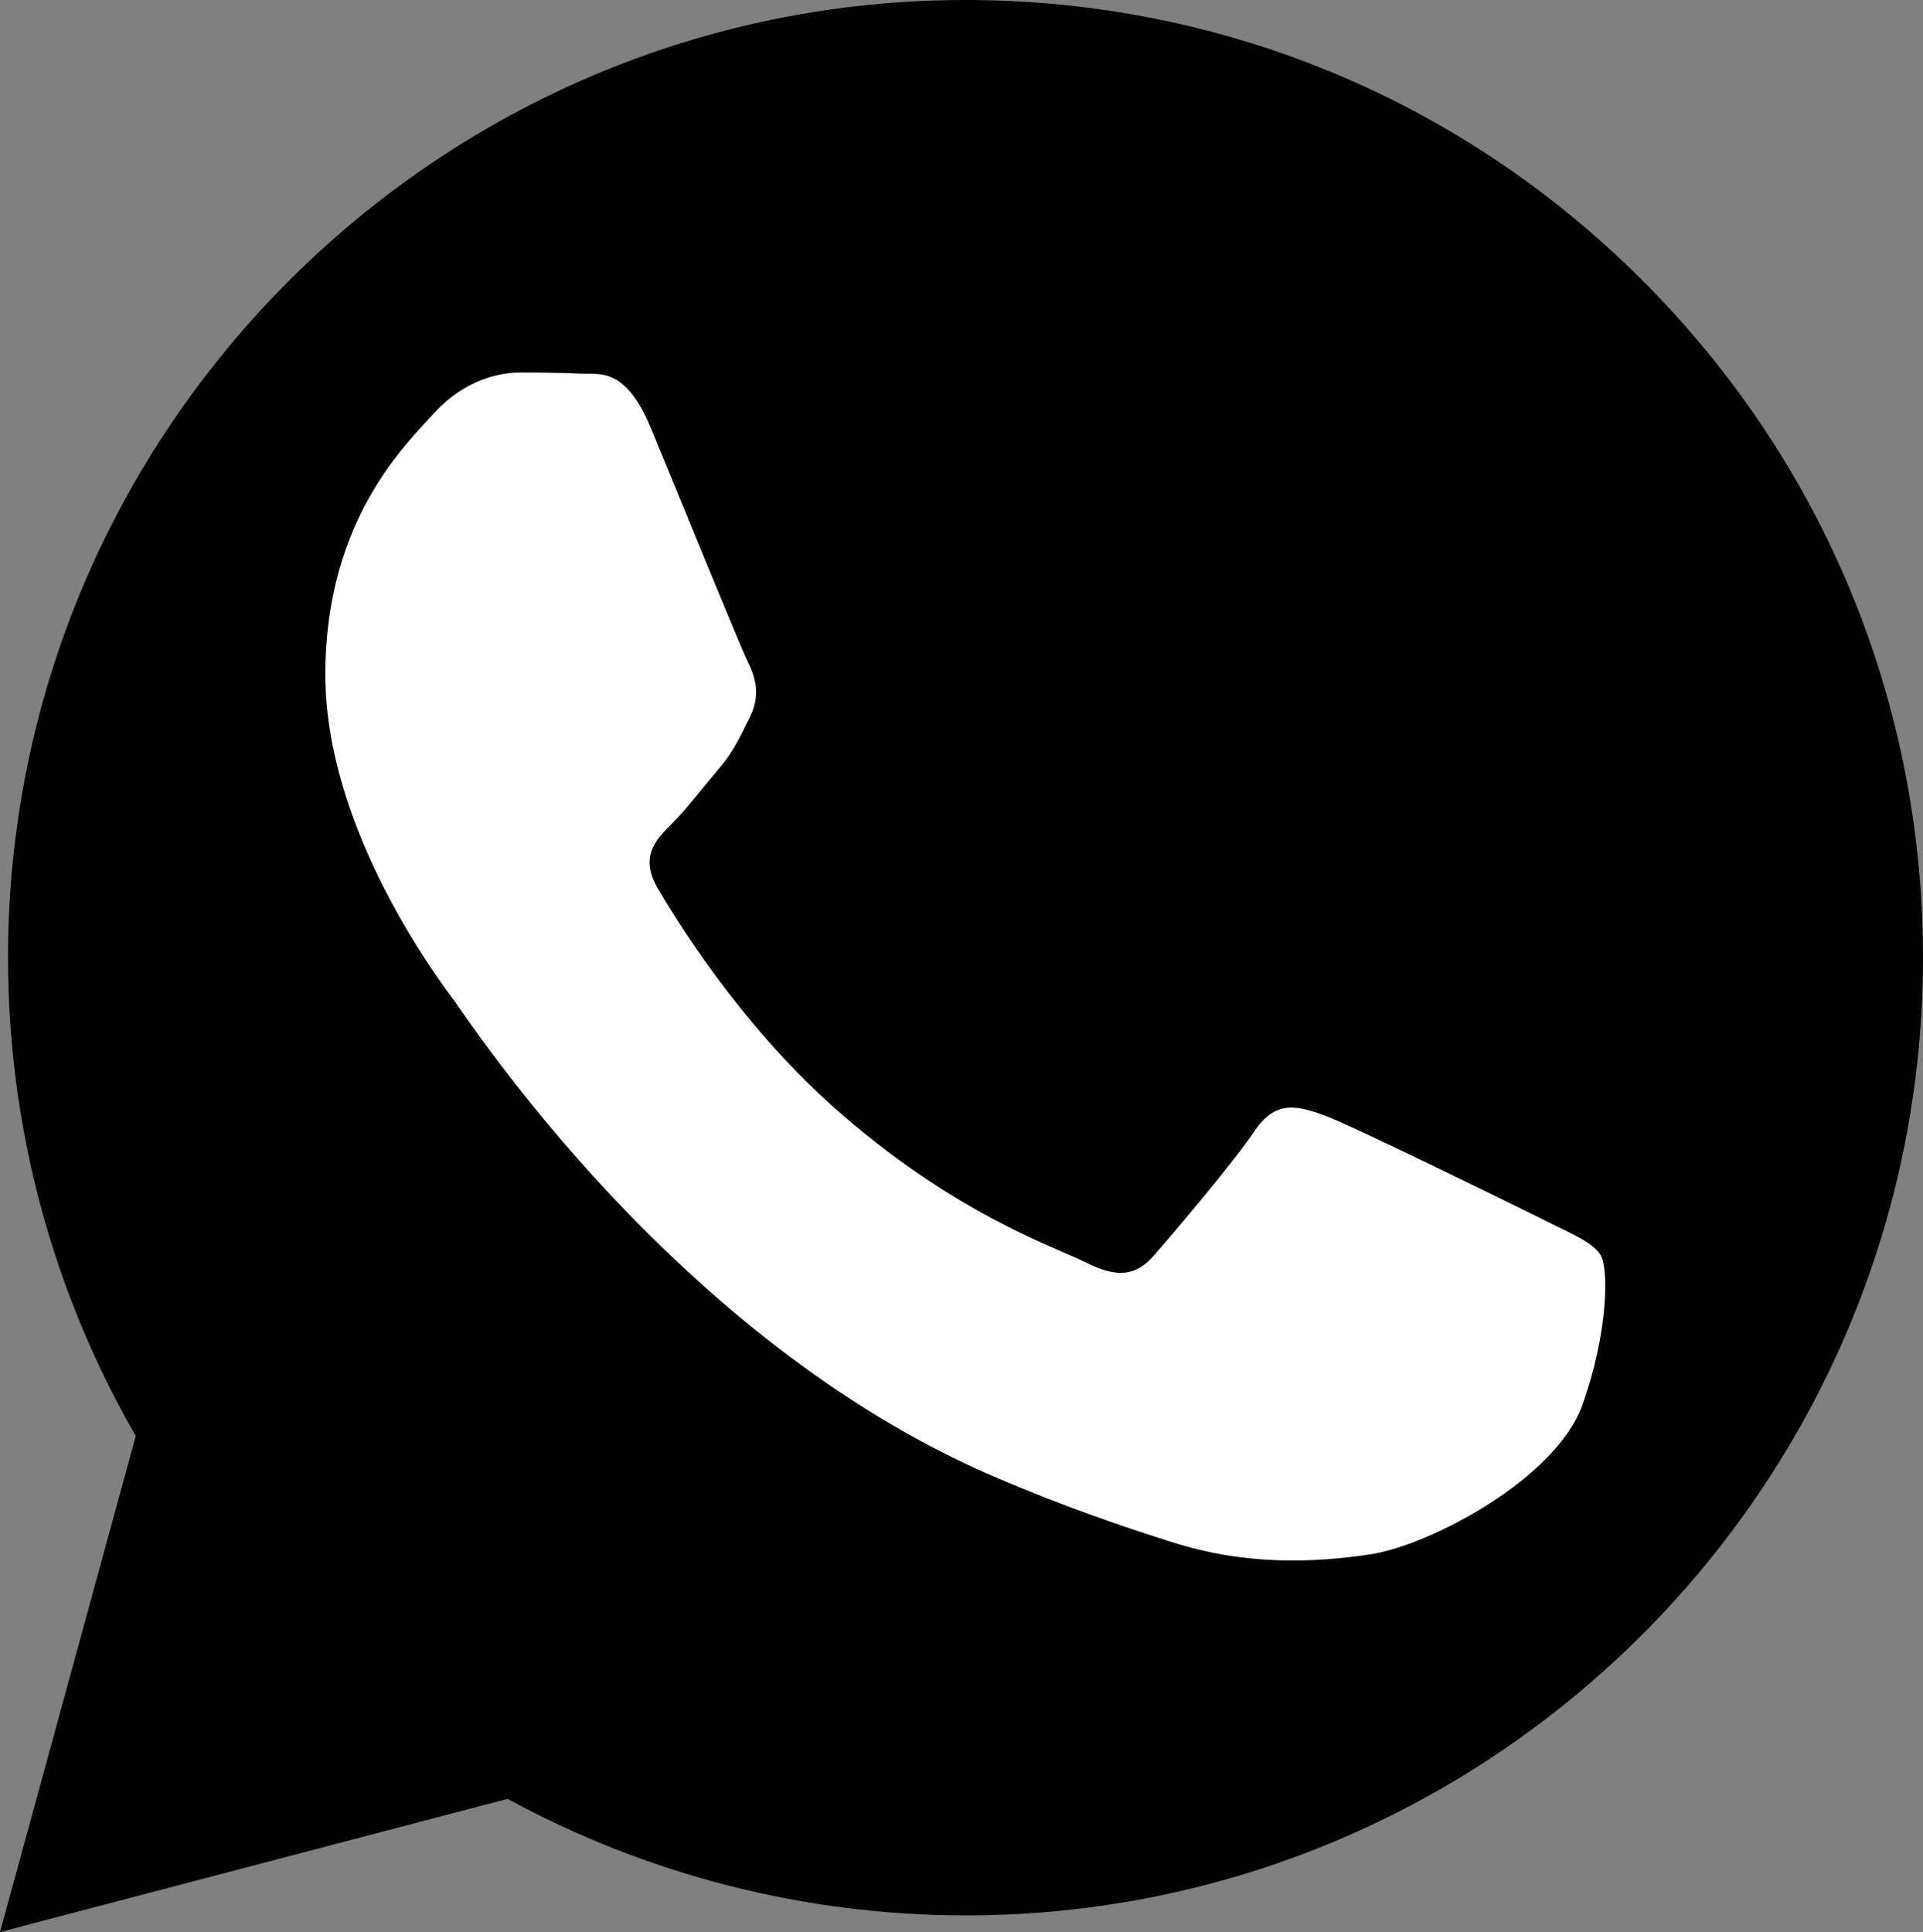
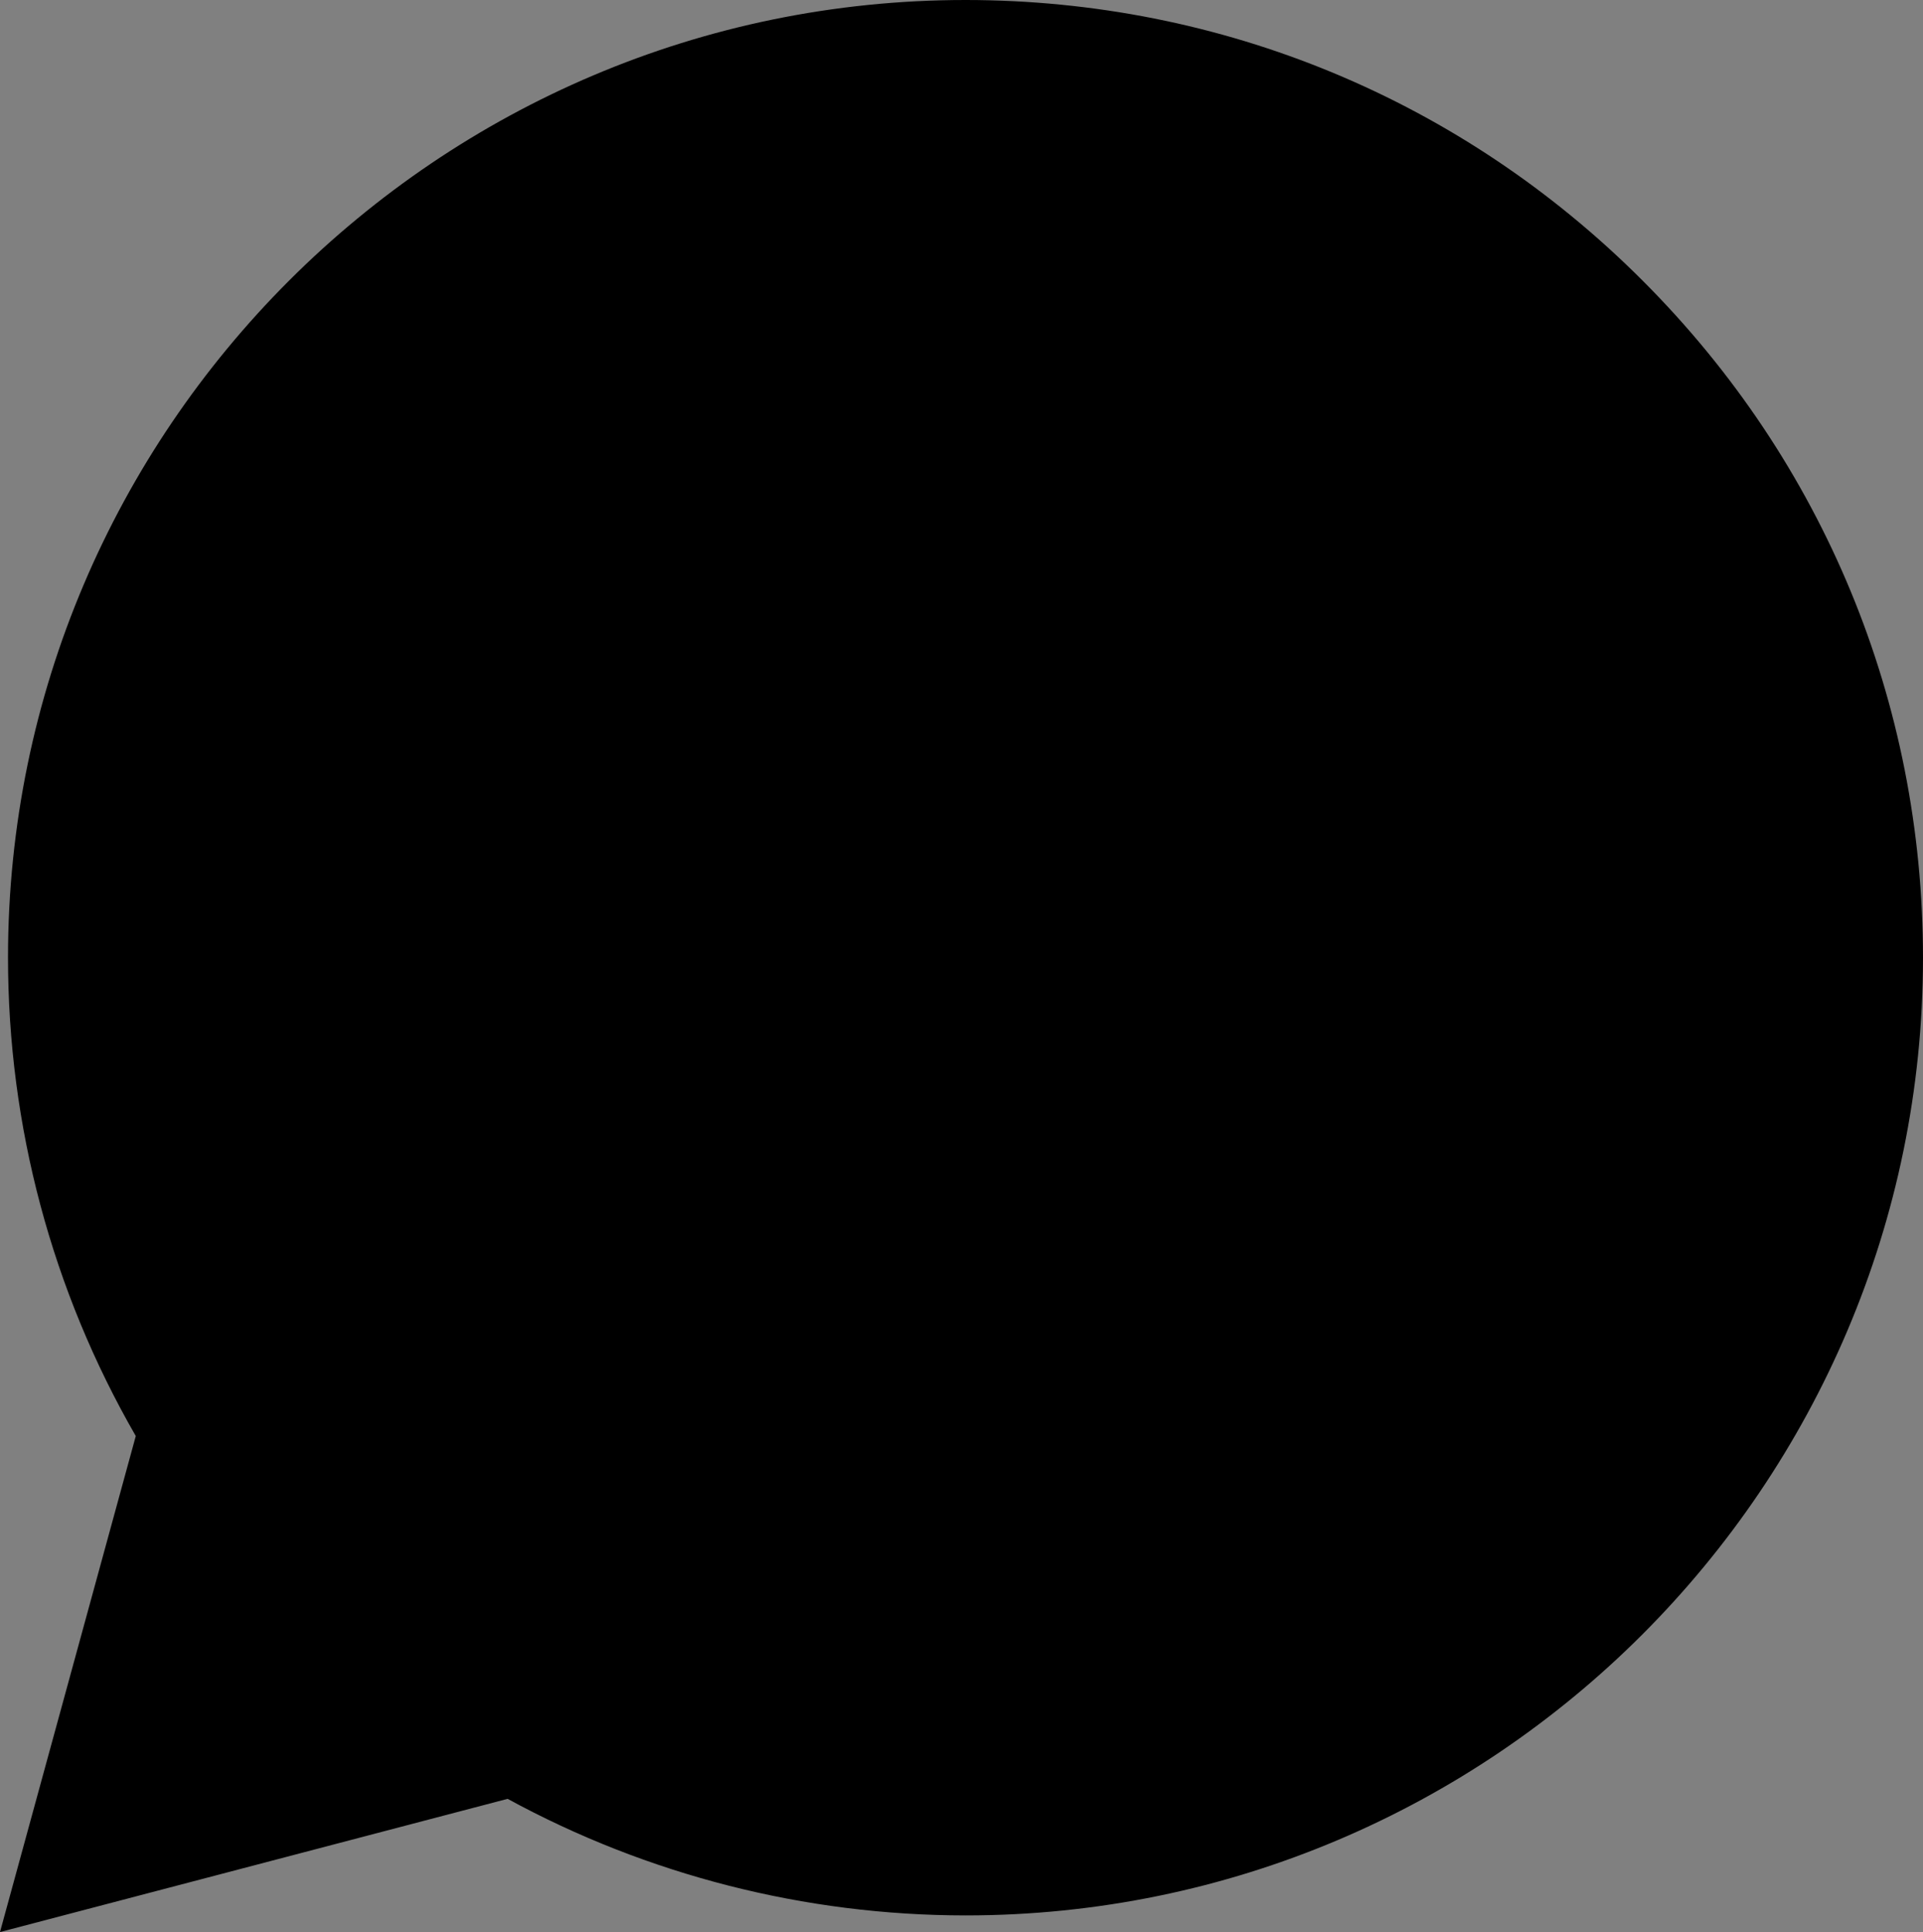
<svg xmlns="http://www.w3.org/2000/svg" version="1.1" x="0px" y="0px" width="18.029px" height="18.116px" viewBox="3 3 18.029 18.116" enable-background="new 3 3 18.029 18.116" xml:space="preserve">
  <rect x="3" y="3" width="18.029" height="18.116" fill="#808080" stroke="none" />
  <g id="Ebene_1">
    <path d="M18.402,5.633C16.708,3.936,14.454,3.001,12.053,3c-4.948,0-8.976,4.027-8.978,8.977c0,1.582,0.413,3.126,1.198,4.488   L3,21.116l4.759-1.249c1.312,0.715,2.788,1.092,4.29,1.093h0.004l0,0c4.947,0,8.974-4.026,8.976-8.977   C21.029,9.585,20.098,7.33,18.402,5.633" />
  </g>
  <g id="Ebene_2">
-     <path fill="#FFFFFF" d="M17.441,14.422c-0.296-0.146-1.748-0.86-2.018-0.961c-0.27-0.098-0.467-0.146-0.664,0.149   c-0.198,0.294-0.763,0.959-0.936,1.157c-0.171,0.198-0.344,0.221-0.64,0.072c-0.295-0.148-1.246-0.458-2.375-1.464   c-0.876-0.784-1.468-1.75-1.642-2.046c-0.172-0.296-0.018-0.456,0.13-0.603c0.134-0.131,0.296-0.345,0.443-0.517   c0.147-0.173,0.195-0.295,0.295-0.492c0.098-0.198,0.049-0.37-0.025-0.517c-0.075-0.15-0.664-1.603-0.91-2.193   C8.861,6.436,8.617,6.512,8.437,6.503c-0.172-0.008-0.37-0.01-0.565-0.01c-0.198,0-0.517,0.074-0.79,0.368   C6.812,7.158,6.05,7.872,6.05,9.324c0,1.453,1.059,2.857,1.206,3.055c0.147,0.198,2.081,3.177,5.042,4.457   c0.706,0.304,1.256,0.486,1.684,0.622c0.707,0.227,1.351,0.193,1.862,0.117c0.564-0.084,1.745-0.711,1.992-1.401   c0.245-0.689,0.245-1.282,0.171-1.404C17.933,14.646,17.734,14.57,17.441,14.422" />
-   </g>
+     </g>
</svg>